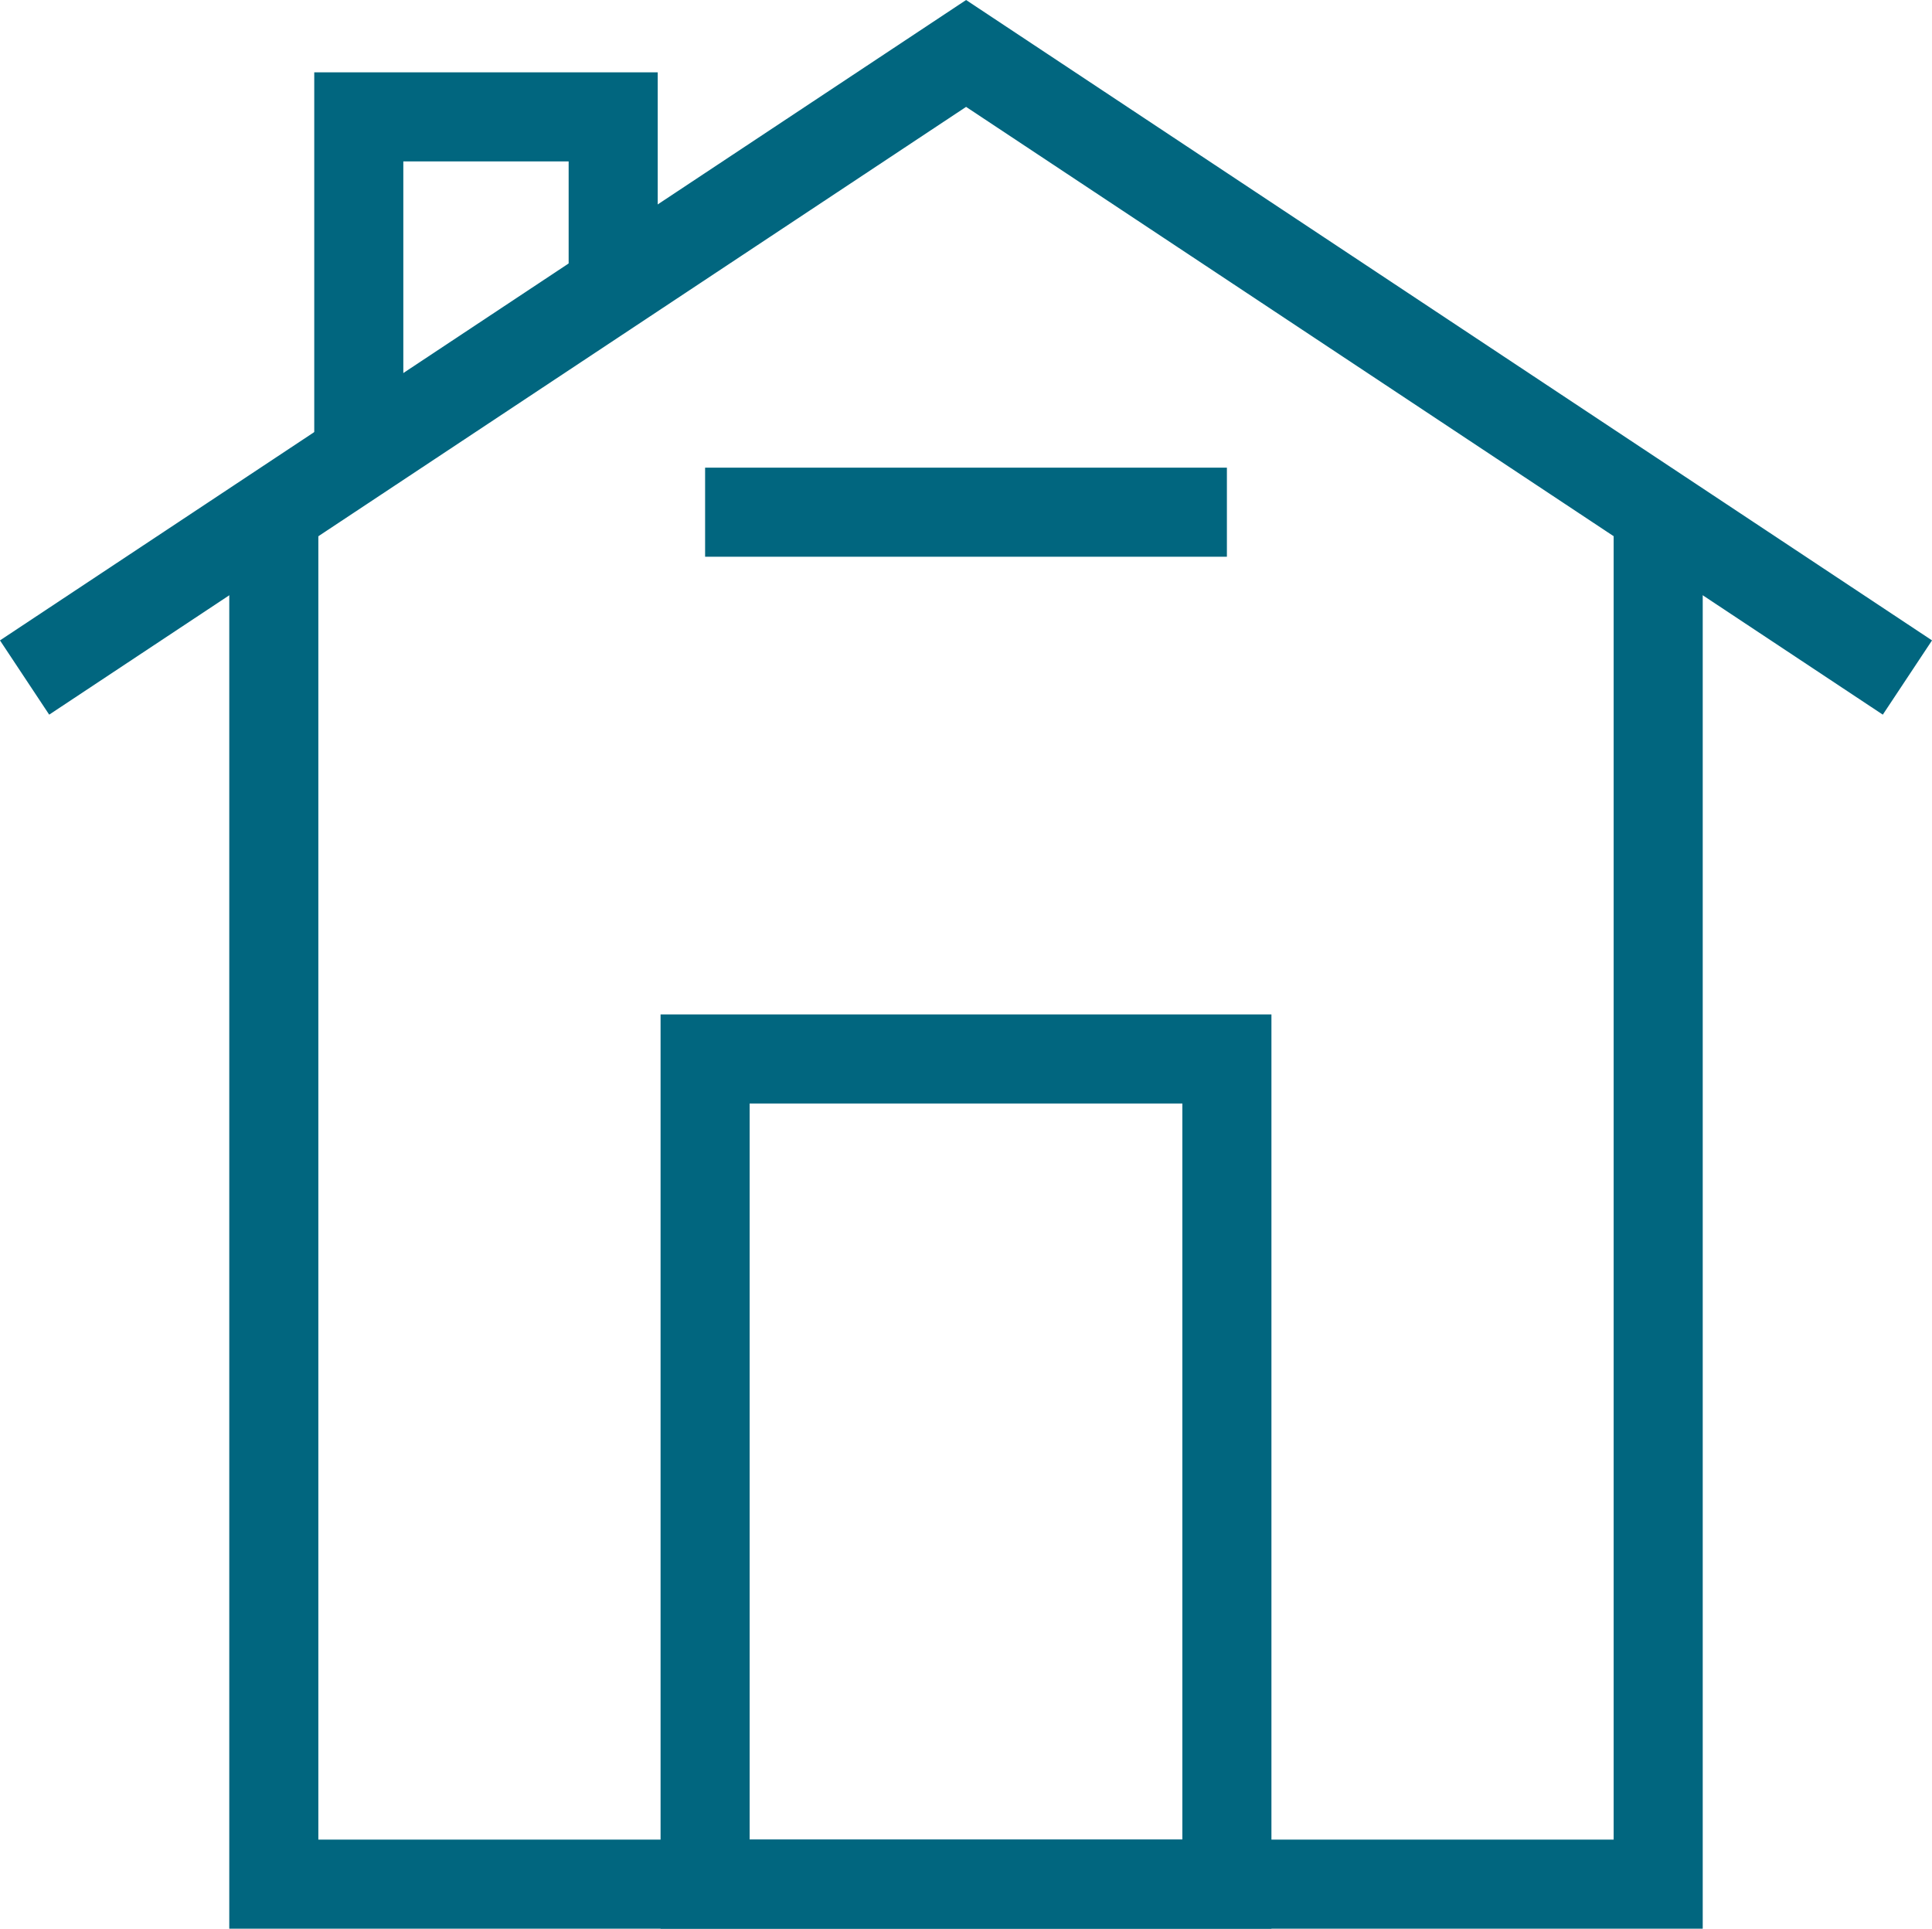
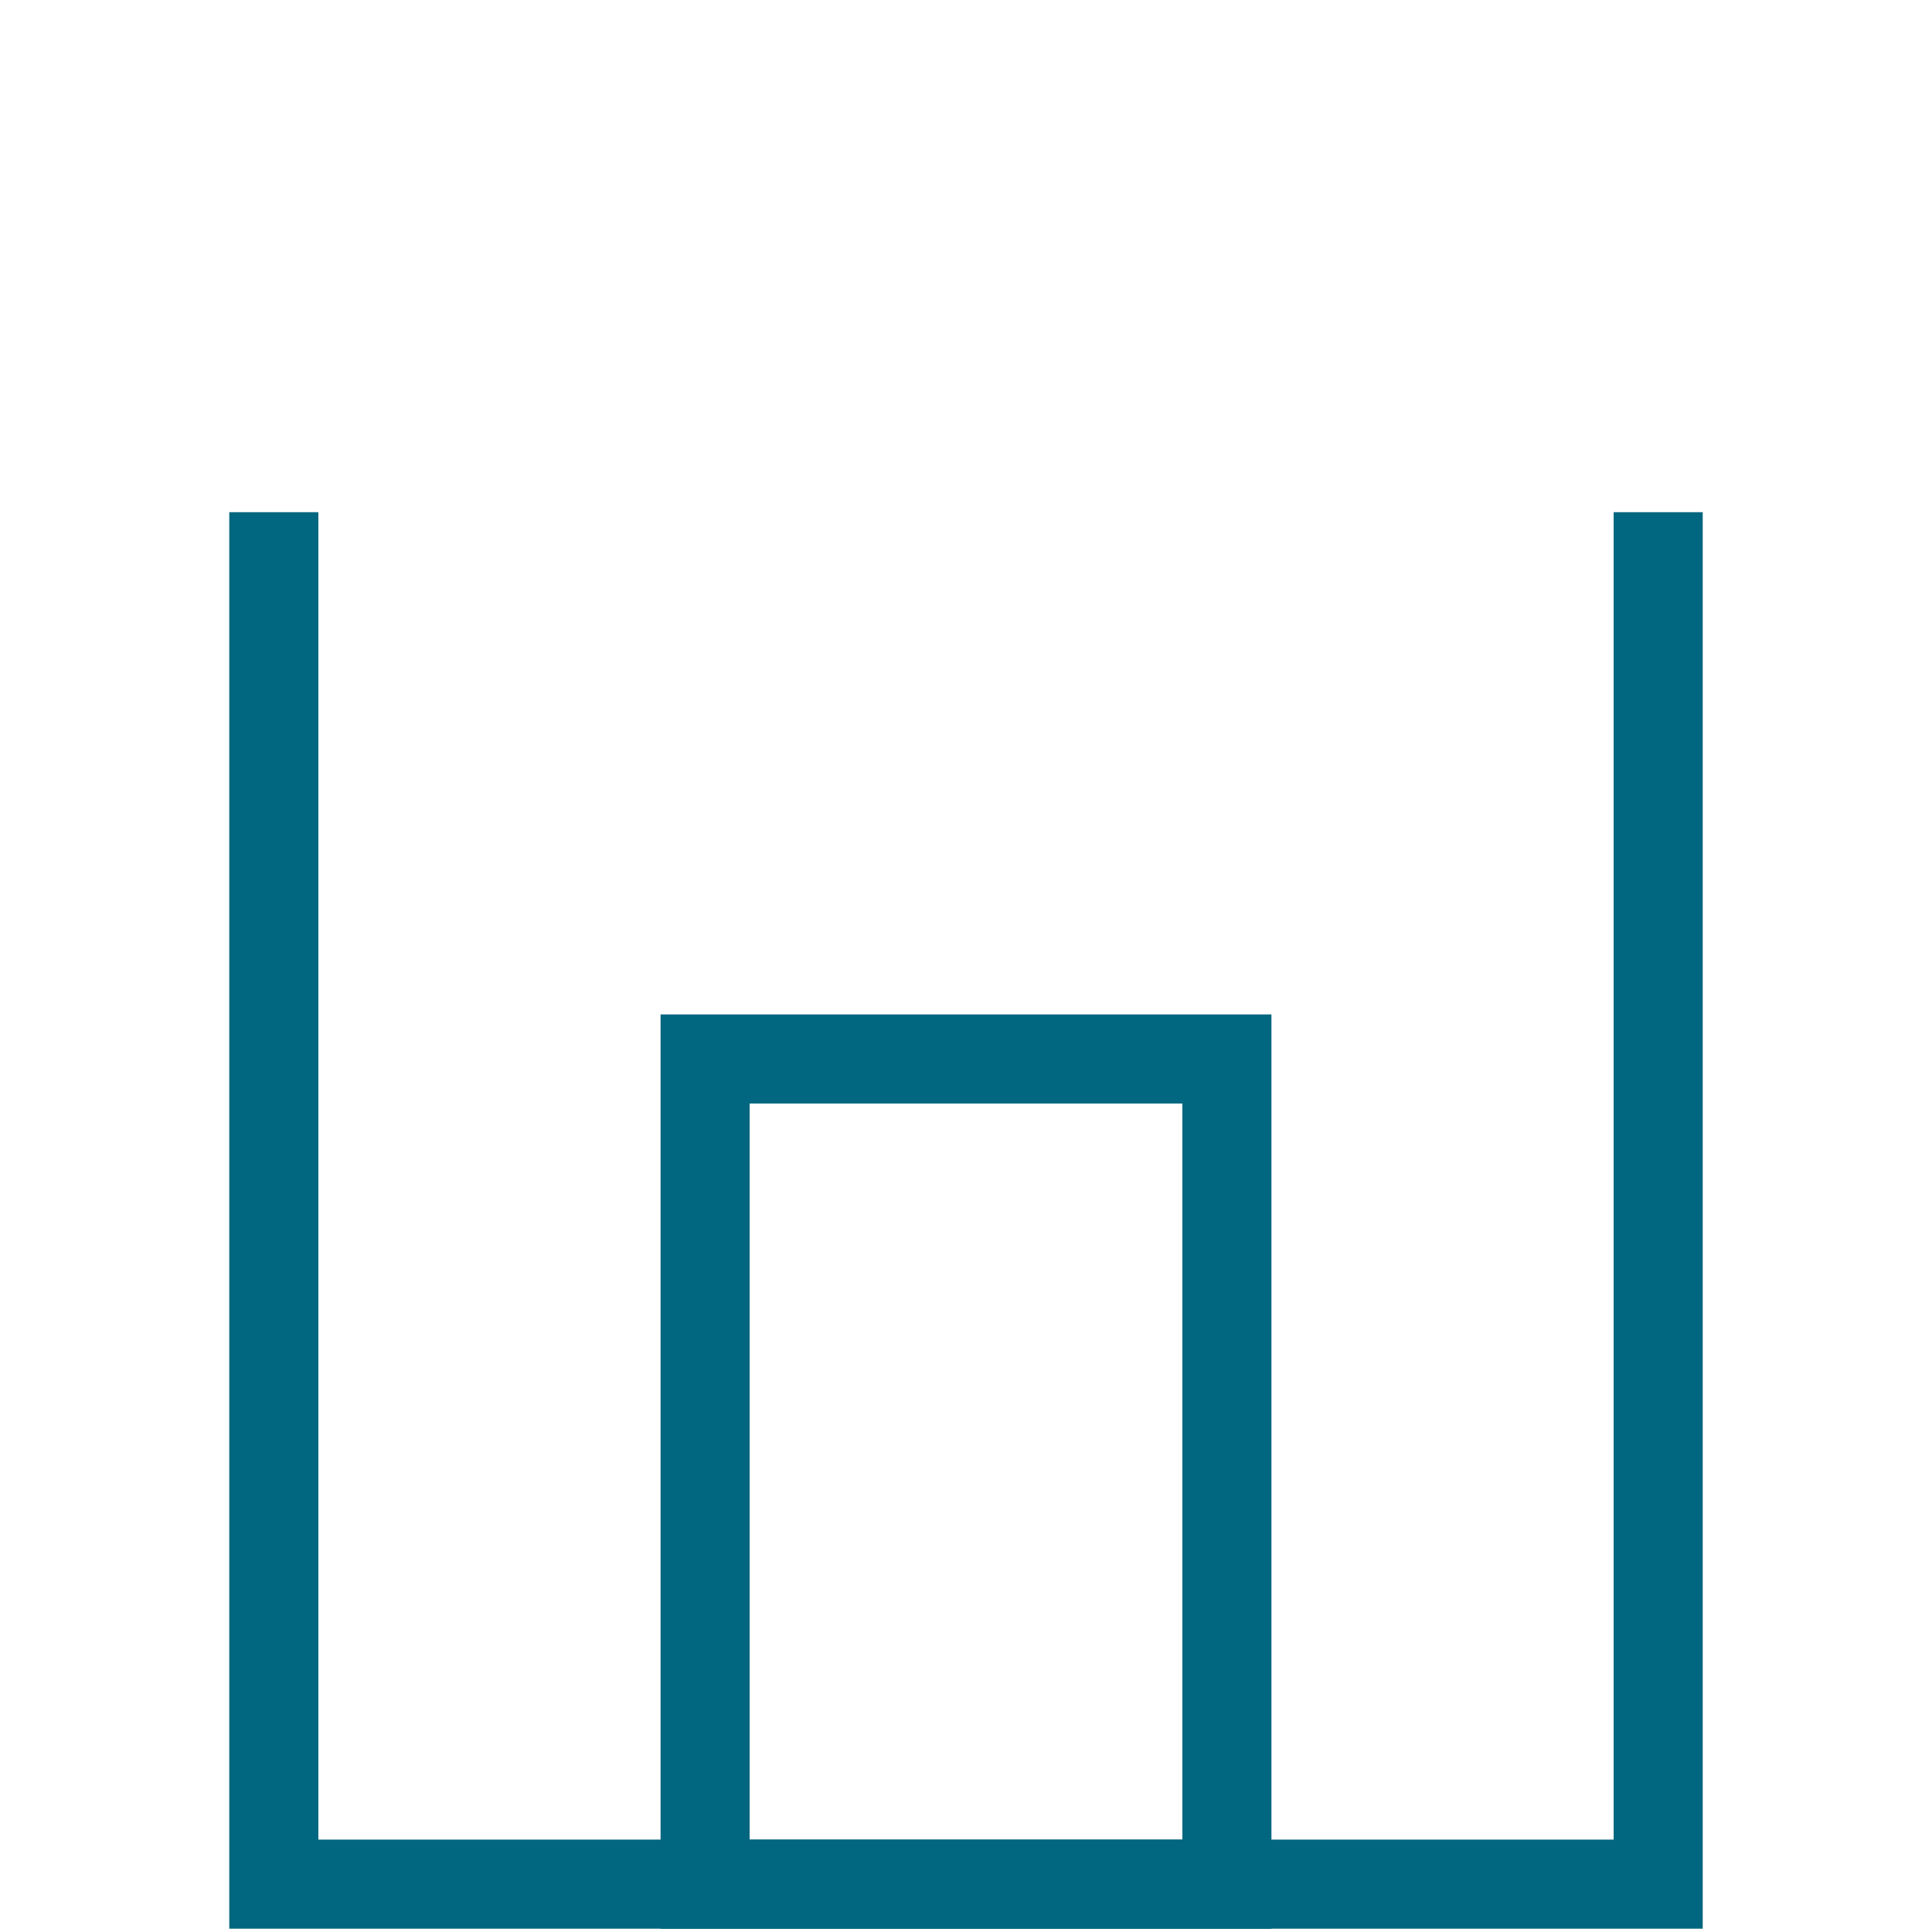
<svg xmlns="http://www.w3.org/2000/svg" id="Layer_1" data-name="Layer 1" viewBox="0 0 108.45 108.26">
  <defs>
    <style>
      .cls-1 {
        fill: none;
        stroke: #01667f;
        stroke-miterlimit: 10;
        stroke-width: 5px;
      }
    </style>
  </defs>
  <polyline class="cls-1" points="15.37 28.75 15.37 105.76 93.08 105.76 93.08 28.75" />
-   <polyline class="cls-1" points="107.07 38.03 54.23 3 1.38 38.03" />
-   <polyline class="cls-1" points="34.42 16.08 34.42 6.56 20.14 6.56 20.14 25.59" />
  <rect class="cls-1" x="39.58" y="59.44" width="29.29" height="46.32" />
-   <line class="cls-1" x1="68.87" y1="28.75" x2="39.58" y2="28.75" />
</svg>